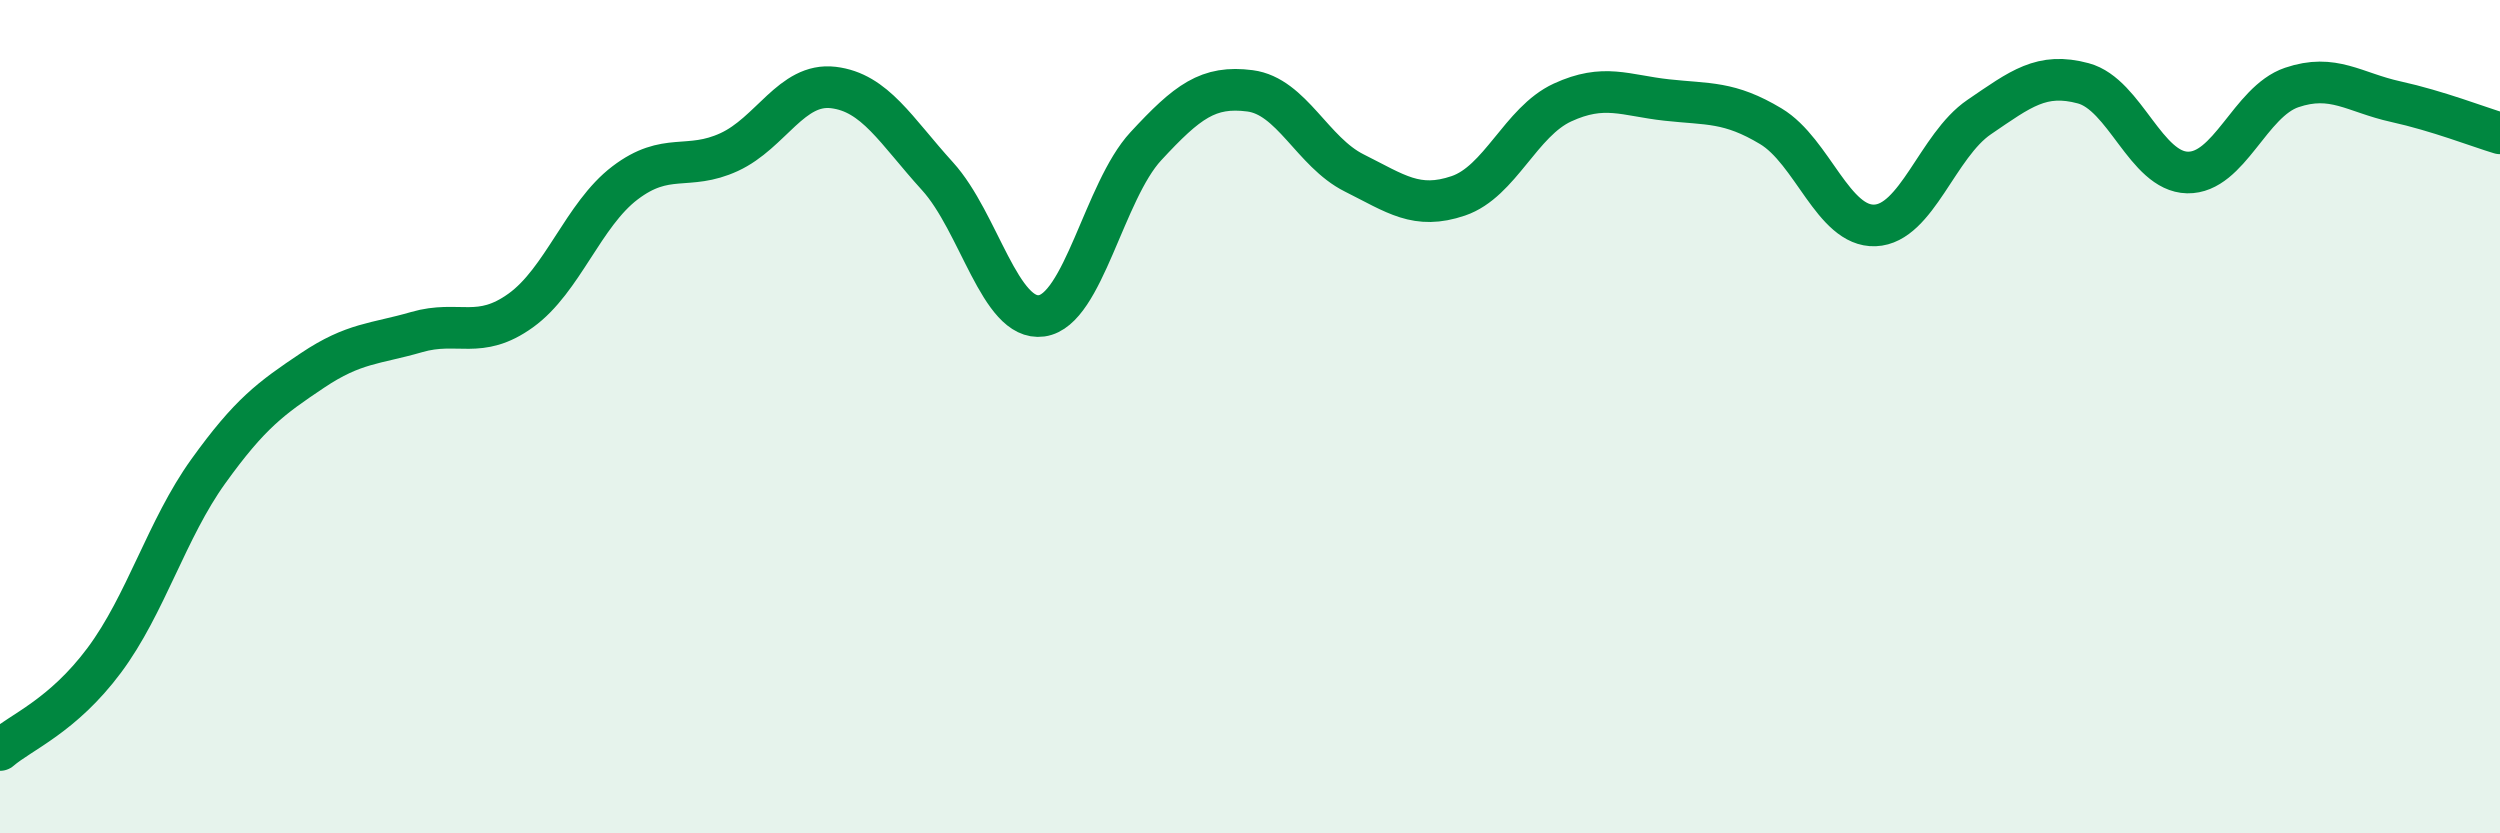
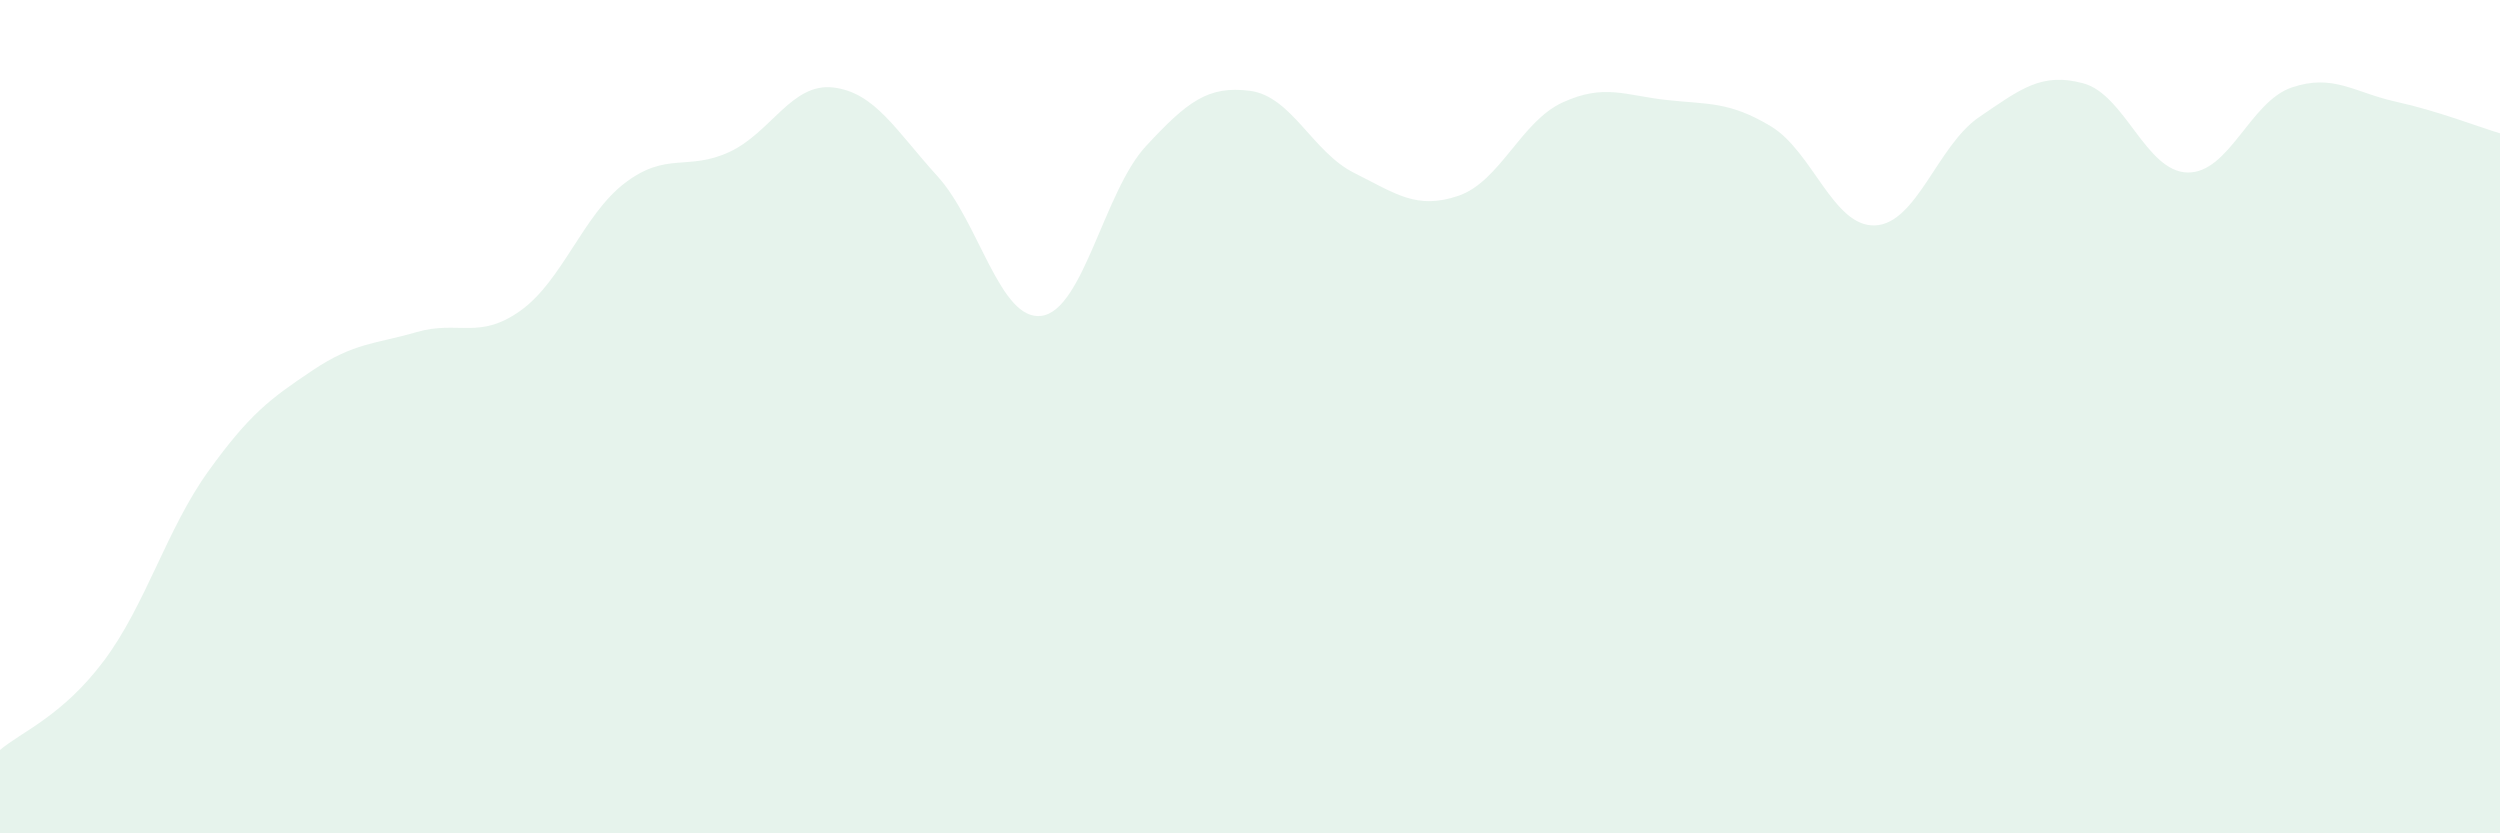
<svg xmlns="http://www.w3.org/2000/svg" width="60" height="20" viewBox="0 0 60 20">
  <path d="M 0,18 C 0.5,17.57 1.5,17.19 2.5,15.85 C 3.5,14.51 4,12.7 5,11.31 C 6,9.92 6.5,9.56 7.5,8.89 C 8.5,8.22 9,8.26 10,7.97 C 11,7.68 11.5,8.17 12.5,7.45 C 13.5,6.73 14,5.15 15,4.39 C 16,3.63 16.5,4.11 17.5,3.65 C 18.5,3.19 19,1.98 20,2.1 C 21,2.22 21.5,3.13 22.5,4.23 C 23.5,5.33 24,7.72 25,7.58 C 26,7.44 26.5,4.59 27.5,3.51 C 28.5,2.43 29,2.05 30,2.18 C 31,2.31 31.5,3.65 32.5,4.15 C 33.5,4.65 34,5.04 35,4.7 C 36,4.36 36.5,2.92 37.5,2.46 C 38.5,2 39,2.29 40,2.4 C 41,2.51 41.5,2.43 42.5,3.03 C 43.5,3.63 44,5.45 45,5.41 C 46,5.37 46.5,3.49 47.5,2.81 C 48.5,2.13 49,1.73 50,2 C 51,2.27 51.5,4.12 52.5,4.14 C 53.5,4.16 54,2.44 55,2.1 C 56,1.76 56.5,2.22 57.5,2.44 C 58.5,2.66 59.5,3.05 60,3.2L60 20L0 20Z" fill="#008740" opacity="0.1" stroke-linecap="round" stroke-linejoin="round" />
-   <path d="M 0,18 C 0.5,17.57 1.5,17.19 2.5,15.85 C 3.5,14.51 4,12.7 5,11.31 C 6,9.92 6.5,9.56 7.5,8.89 C 8.5,8.22 9,8.26 10,7.97 C 11,7.68 11.5,8.17 12.5,7.45 C 13.5,6.73 14,5.15 15,4.39 C 16,3.63 16.5,4.11 17.5,3.65 C 18.5,3.19 19,1.98 20,2.1 C 21,2.22 21.5,3.13 22.5,4.23 C 23.5,5.33 24,7.72 25,7.58 C 26,7.44 26.5,4.59 27.5,3.51 C 28.5,2.43 29,2.05 30,2.18 C 31,2.31 31.5,3.65 32.5,4.15 C 33.5,4.65 34,5.04 35,4.7 C 36,4.36 36.5,2.92 37.5,2.46 C 38.5,2 39,2.29 40,2.4 C 41,2.51 41.5,2.43 42.5,3.03 C 43.5,3.63 44,5.45 45,5.41 C 46,5.37 46.5,3.49 47.5,2.81 C 48.5,2.13 49,1.73 50,2 C 51,2.27 51.5,4.12 52.5,4.14 C 53.5,4.16 54,2.44 55,2.1 C 56,1.76 56.5,2.22 57.5,2.44 C 58.5,2.66 59.5,3.05 60,3.2" stroke="#008740" stroke-width="1" fill="none" stroke-linecap="round" stroke-linejoin="round" />
</svg>